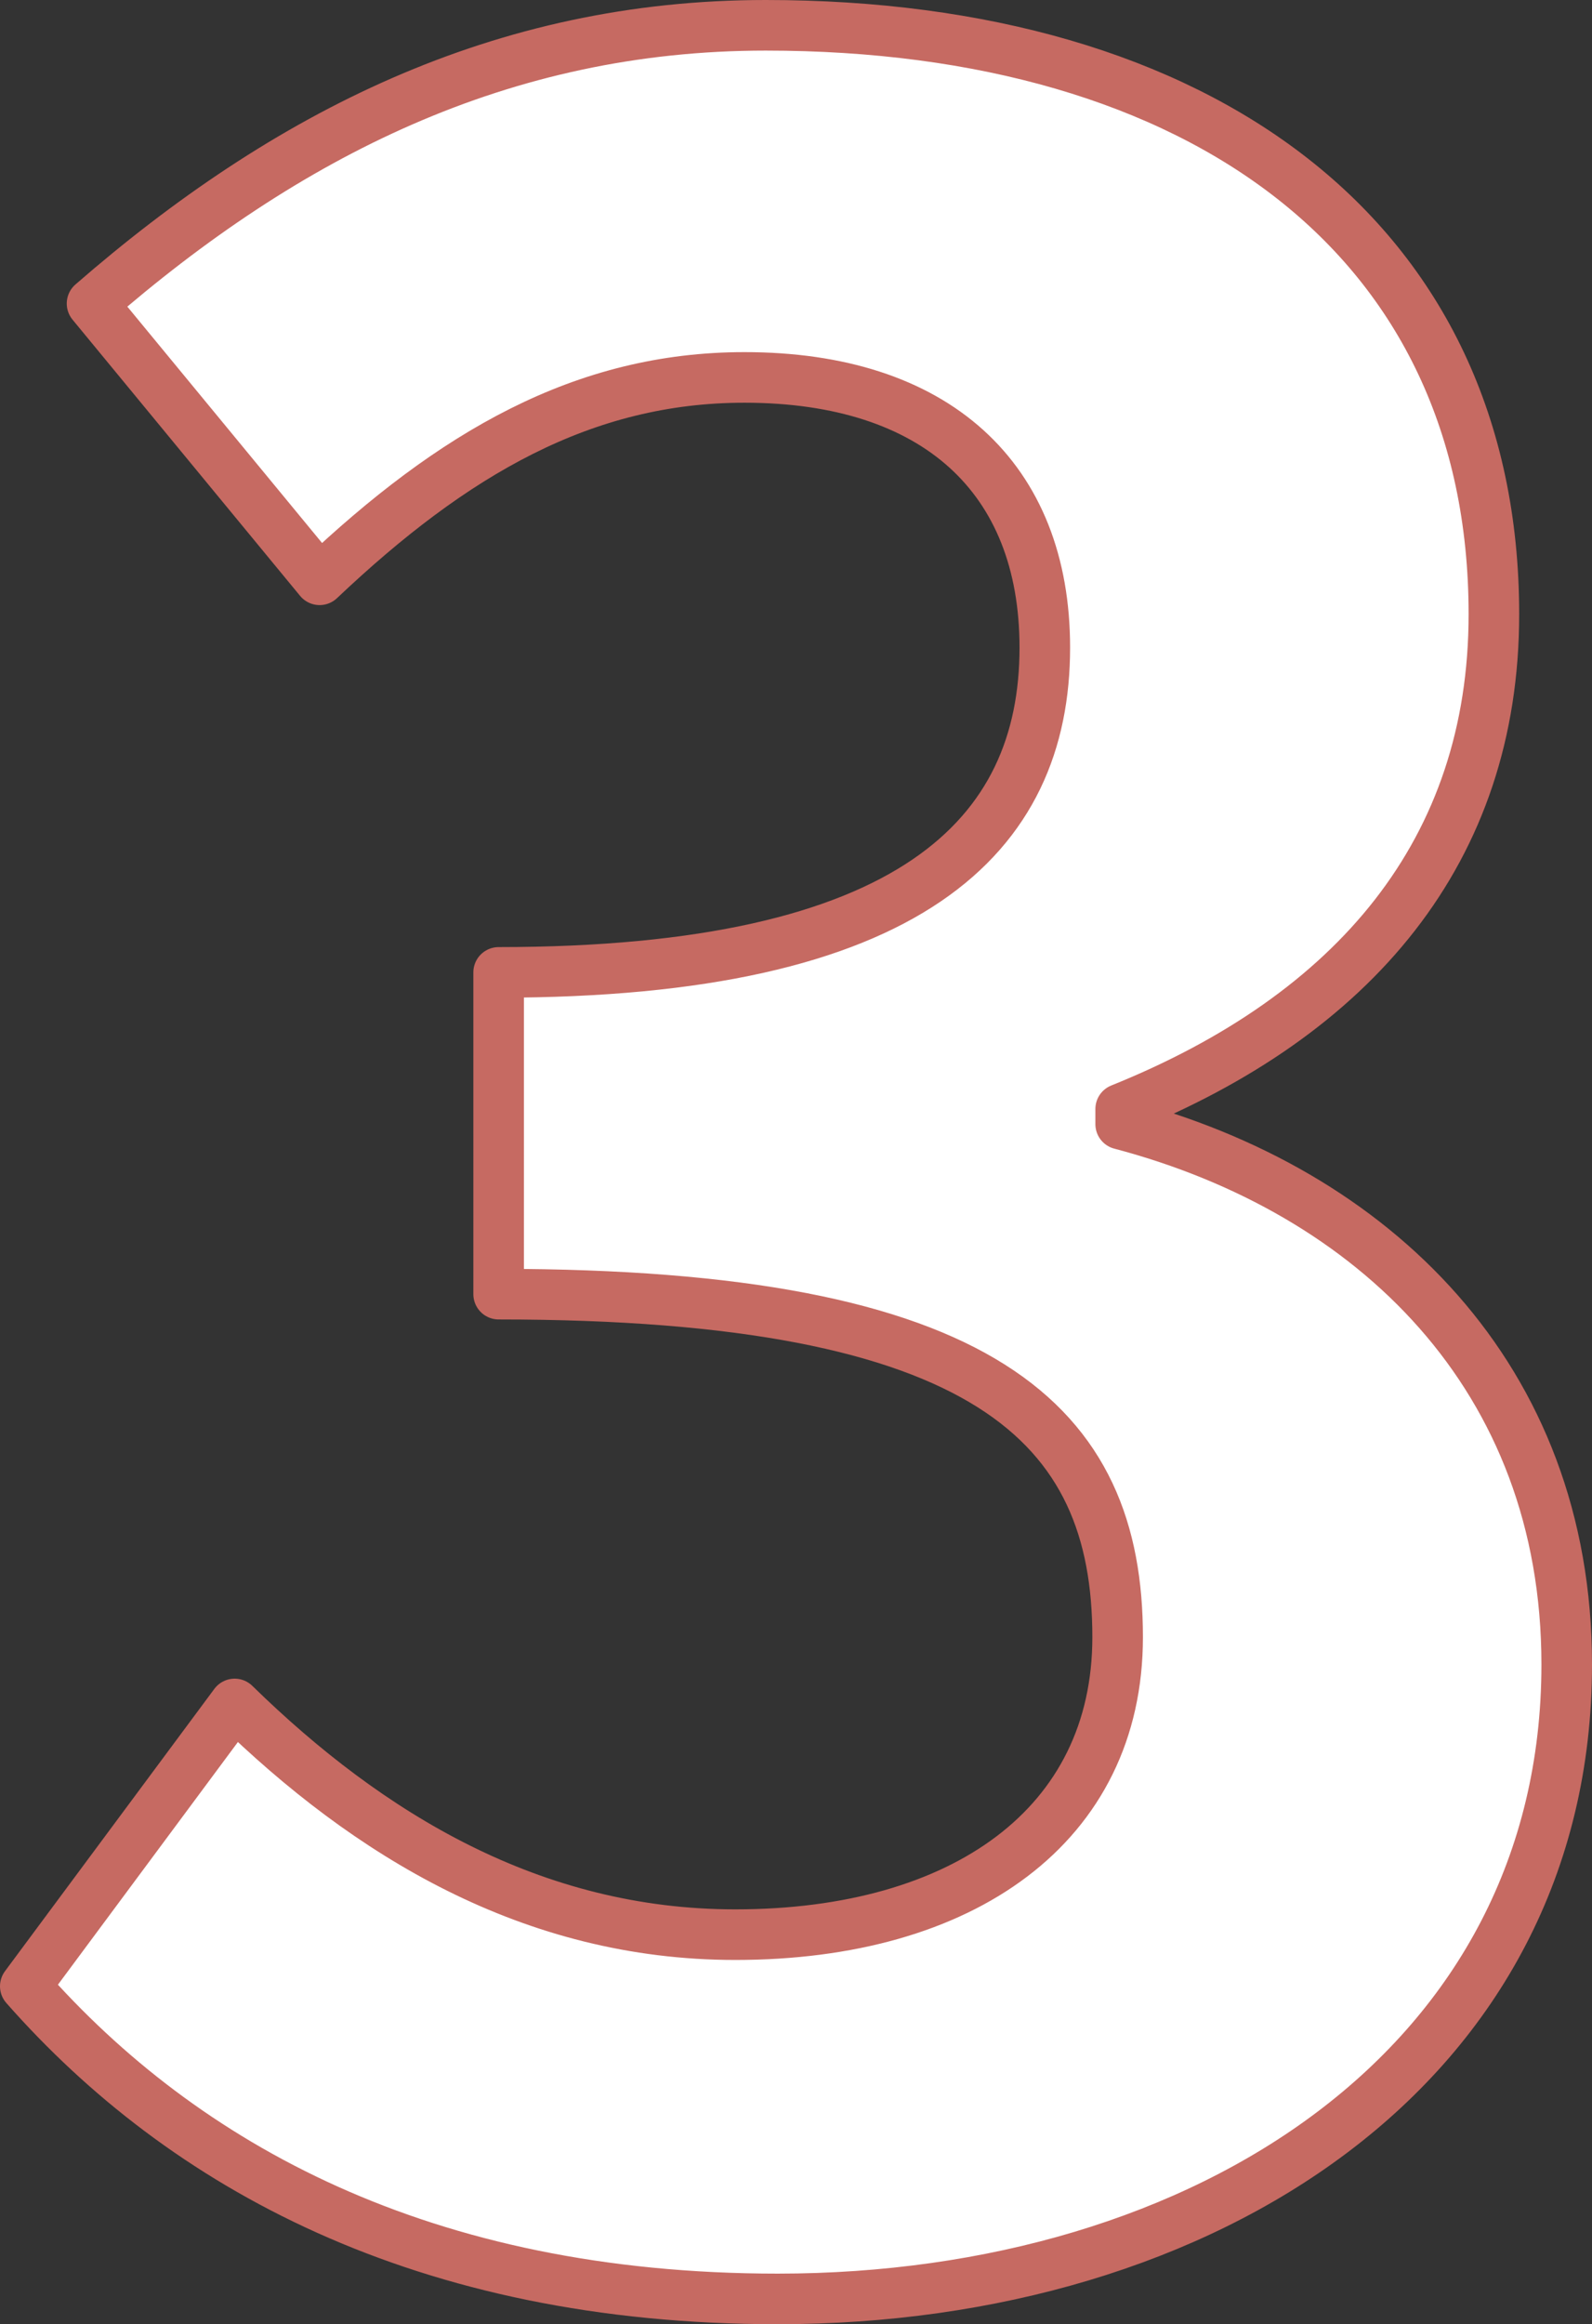
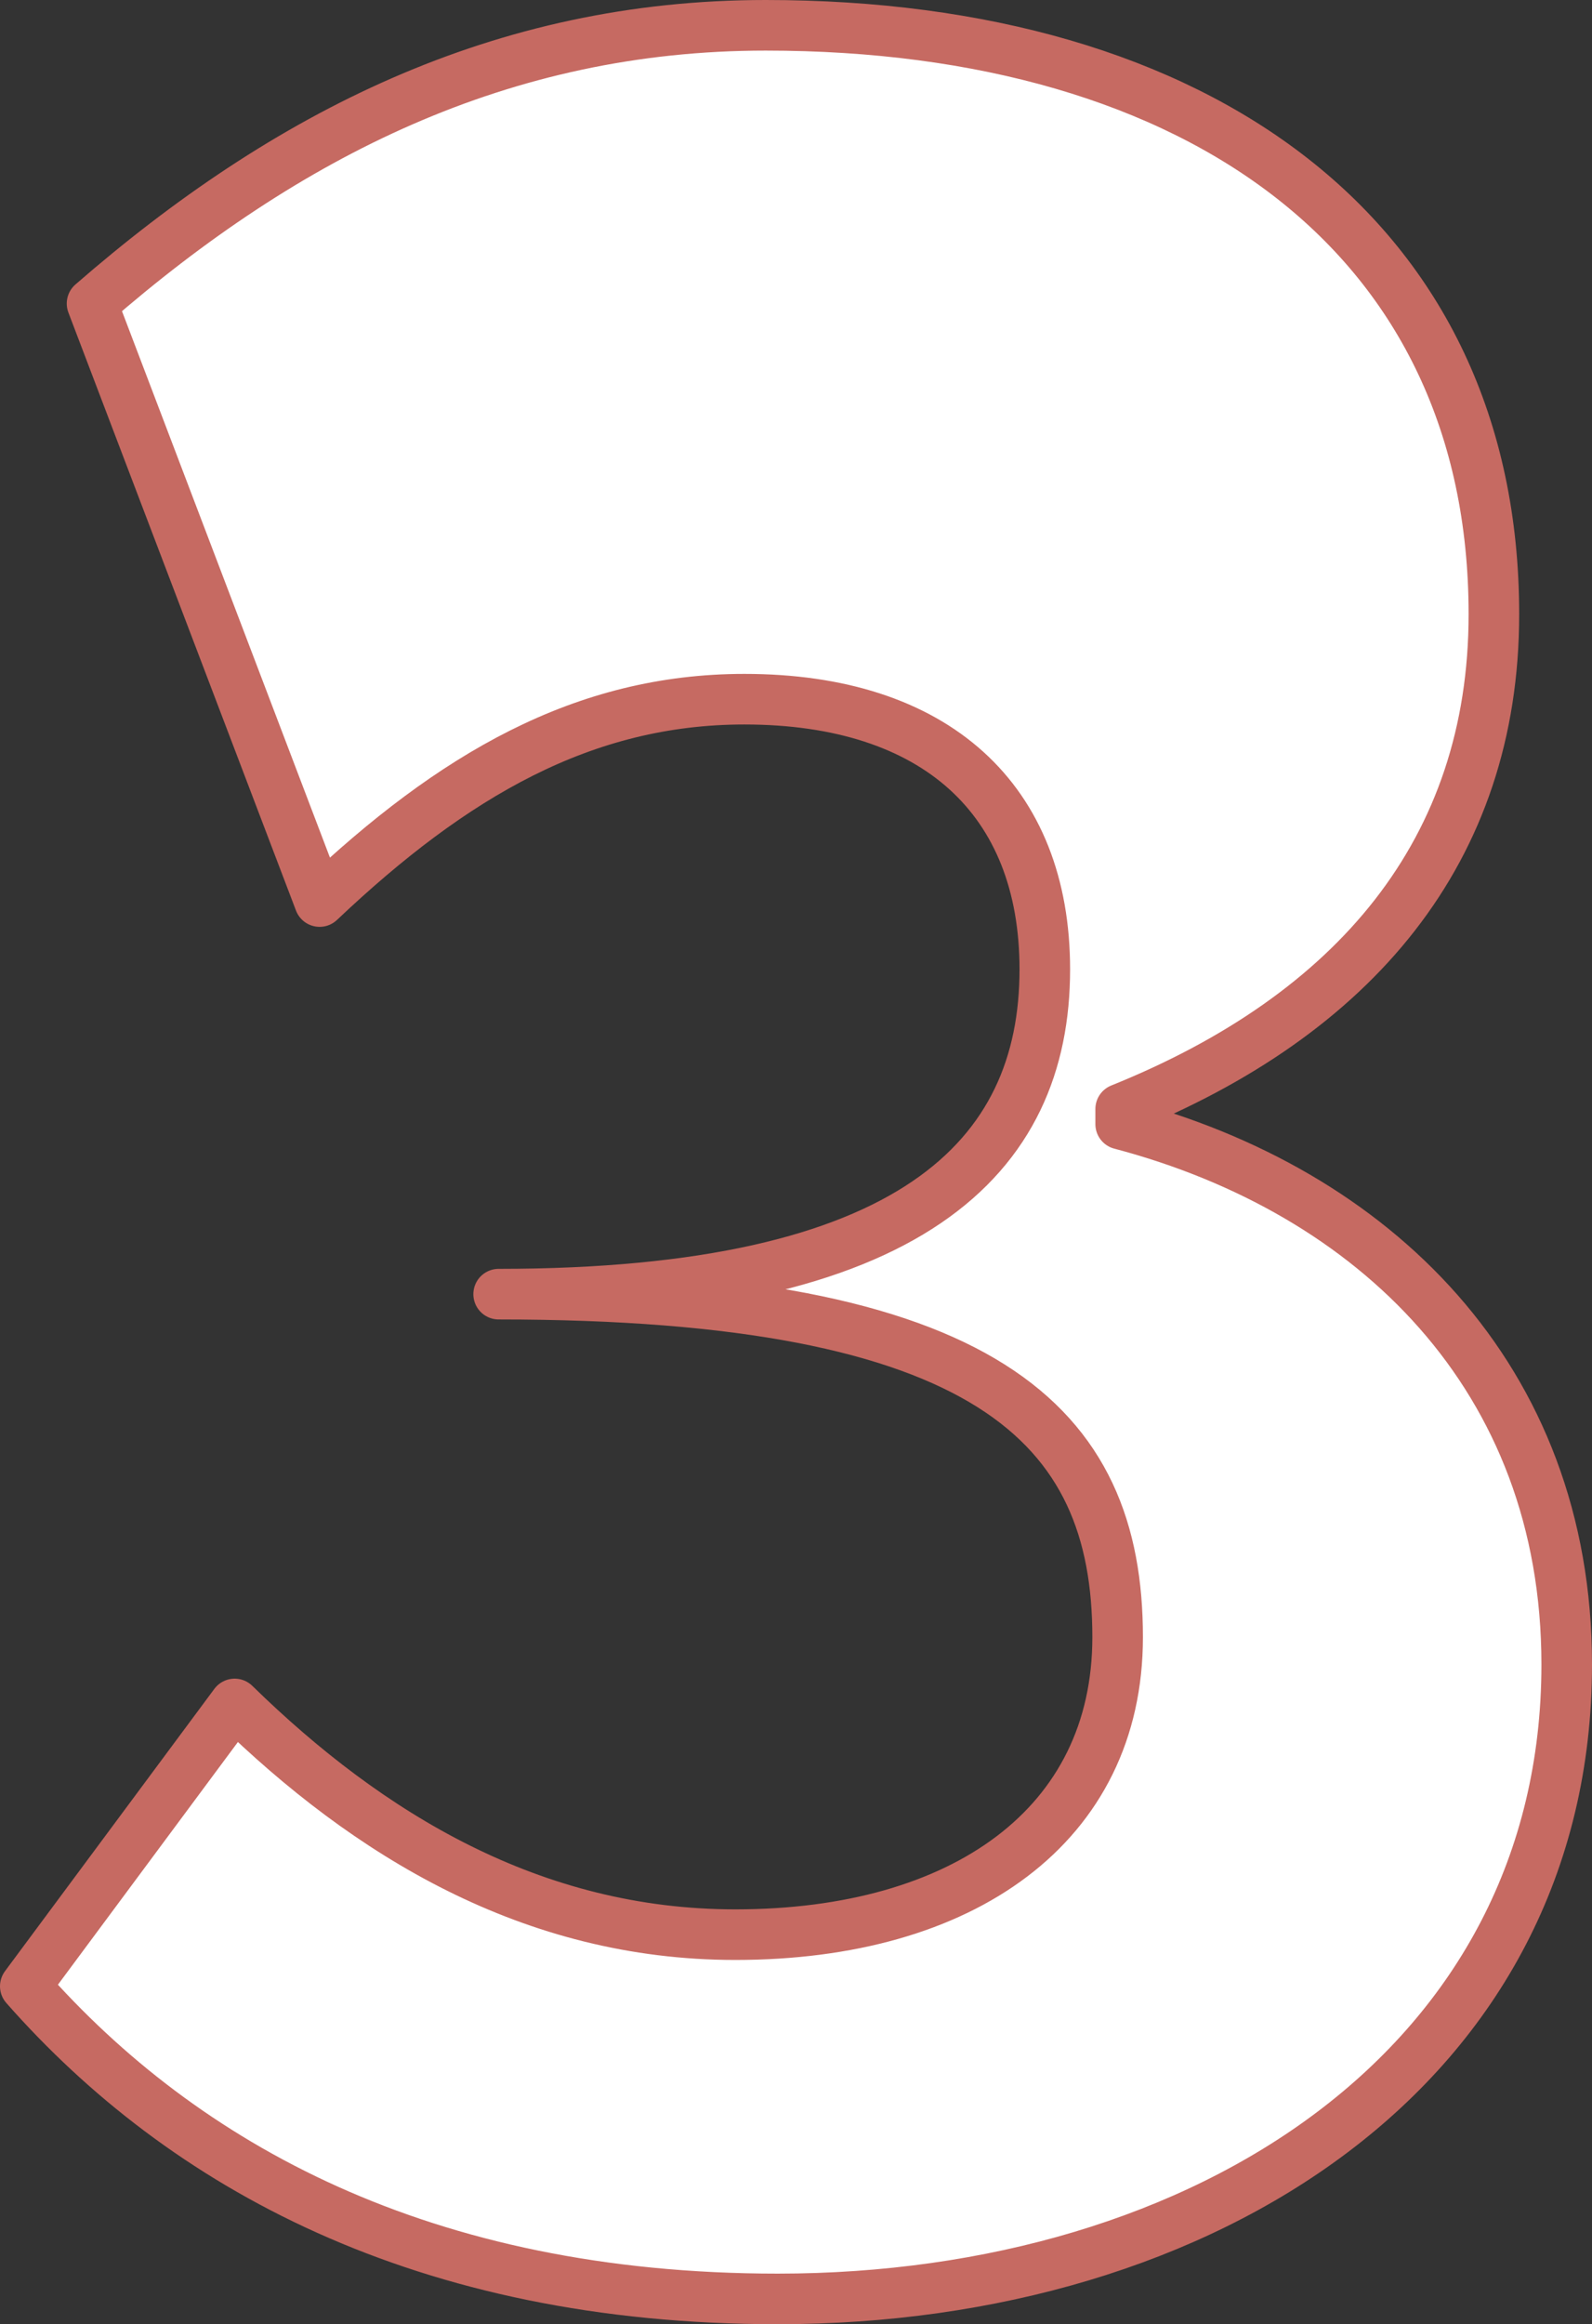
<svg xmlns="http://www.w3.org/2000/svg" viewBox="0 0 31.48 45.94">
  <rect x="0" y="0" width="31.48" height="45.94" fill="#333333" stroke="none" />
  <defs>
    <style>.cls-1{fill:#fff;stroke:#c66a62;stroke-linejoin:round;}</style>
  </defs>
  <g id="レイヤー_2" data-name="レイヤー 2">
    <g id="デザイン">
-       <path class="cls-1" d="M.5,39.26l4.14-5.58c2.64,2.58,5.88,4.56,9.9,4.56,4.5,0,7.56-2.16,7.56-5.88,0-4.2-2.58-6.78-12.24-6.78V19.22c8.16,0,10.8-2.7,10.8-6.42,0-3.36-2.16-5.34-5.94-5.34-3.18,0-5.76,1.5-8.4,4L1.82,6C5.66,2.66,9.92.5,15.14.5c8.58,0,14.4,4.2,14.4,11.64,0,4.68-2.76,7.92-7.38,9.78v.3c5,1.32,8.82,5,8.82,10.68,0,7.92-7.14,12.54-15.6,12.54C8.36,45.44,3.62,42.8.5,39.26Z" />
+       <path class="cls-1" d="M.5,39.26l4.14-5.58c2.64,2.58,5.88,4.56,9.9,4.56,4.5,0,7.56-2.16,7.56-5.88,0-4.2-2.58-6.78-12.24-6.78c8.16,0,10.8-2.7,10.8-6.42,0-3.36-2.16-5.34-5.94-5.34-3.18,0-5.76,1.5-8.4,4L1.82,6C5.66,2.66,9.92.5,15.14.5c8.58,0,14.4,4.2,14.4,11.64,0,4.68-2.76,7.92-7.38,9.78v.3c5,1.32,8.82,5,8.82,10.68,0,7.92-7.14,12.54-15.6,12.54C8.36,45.44,3.62,42.8.5,39.26Z" />
    </g>
  </g>
</svg>